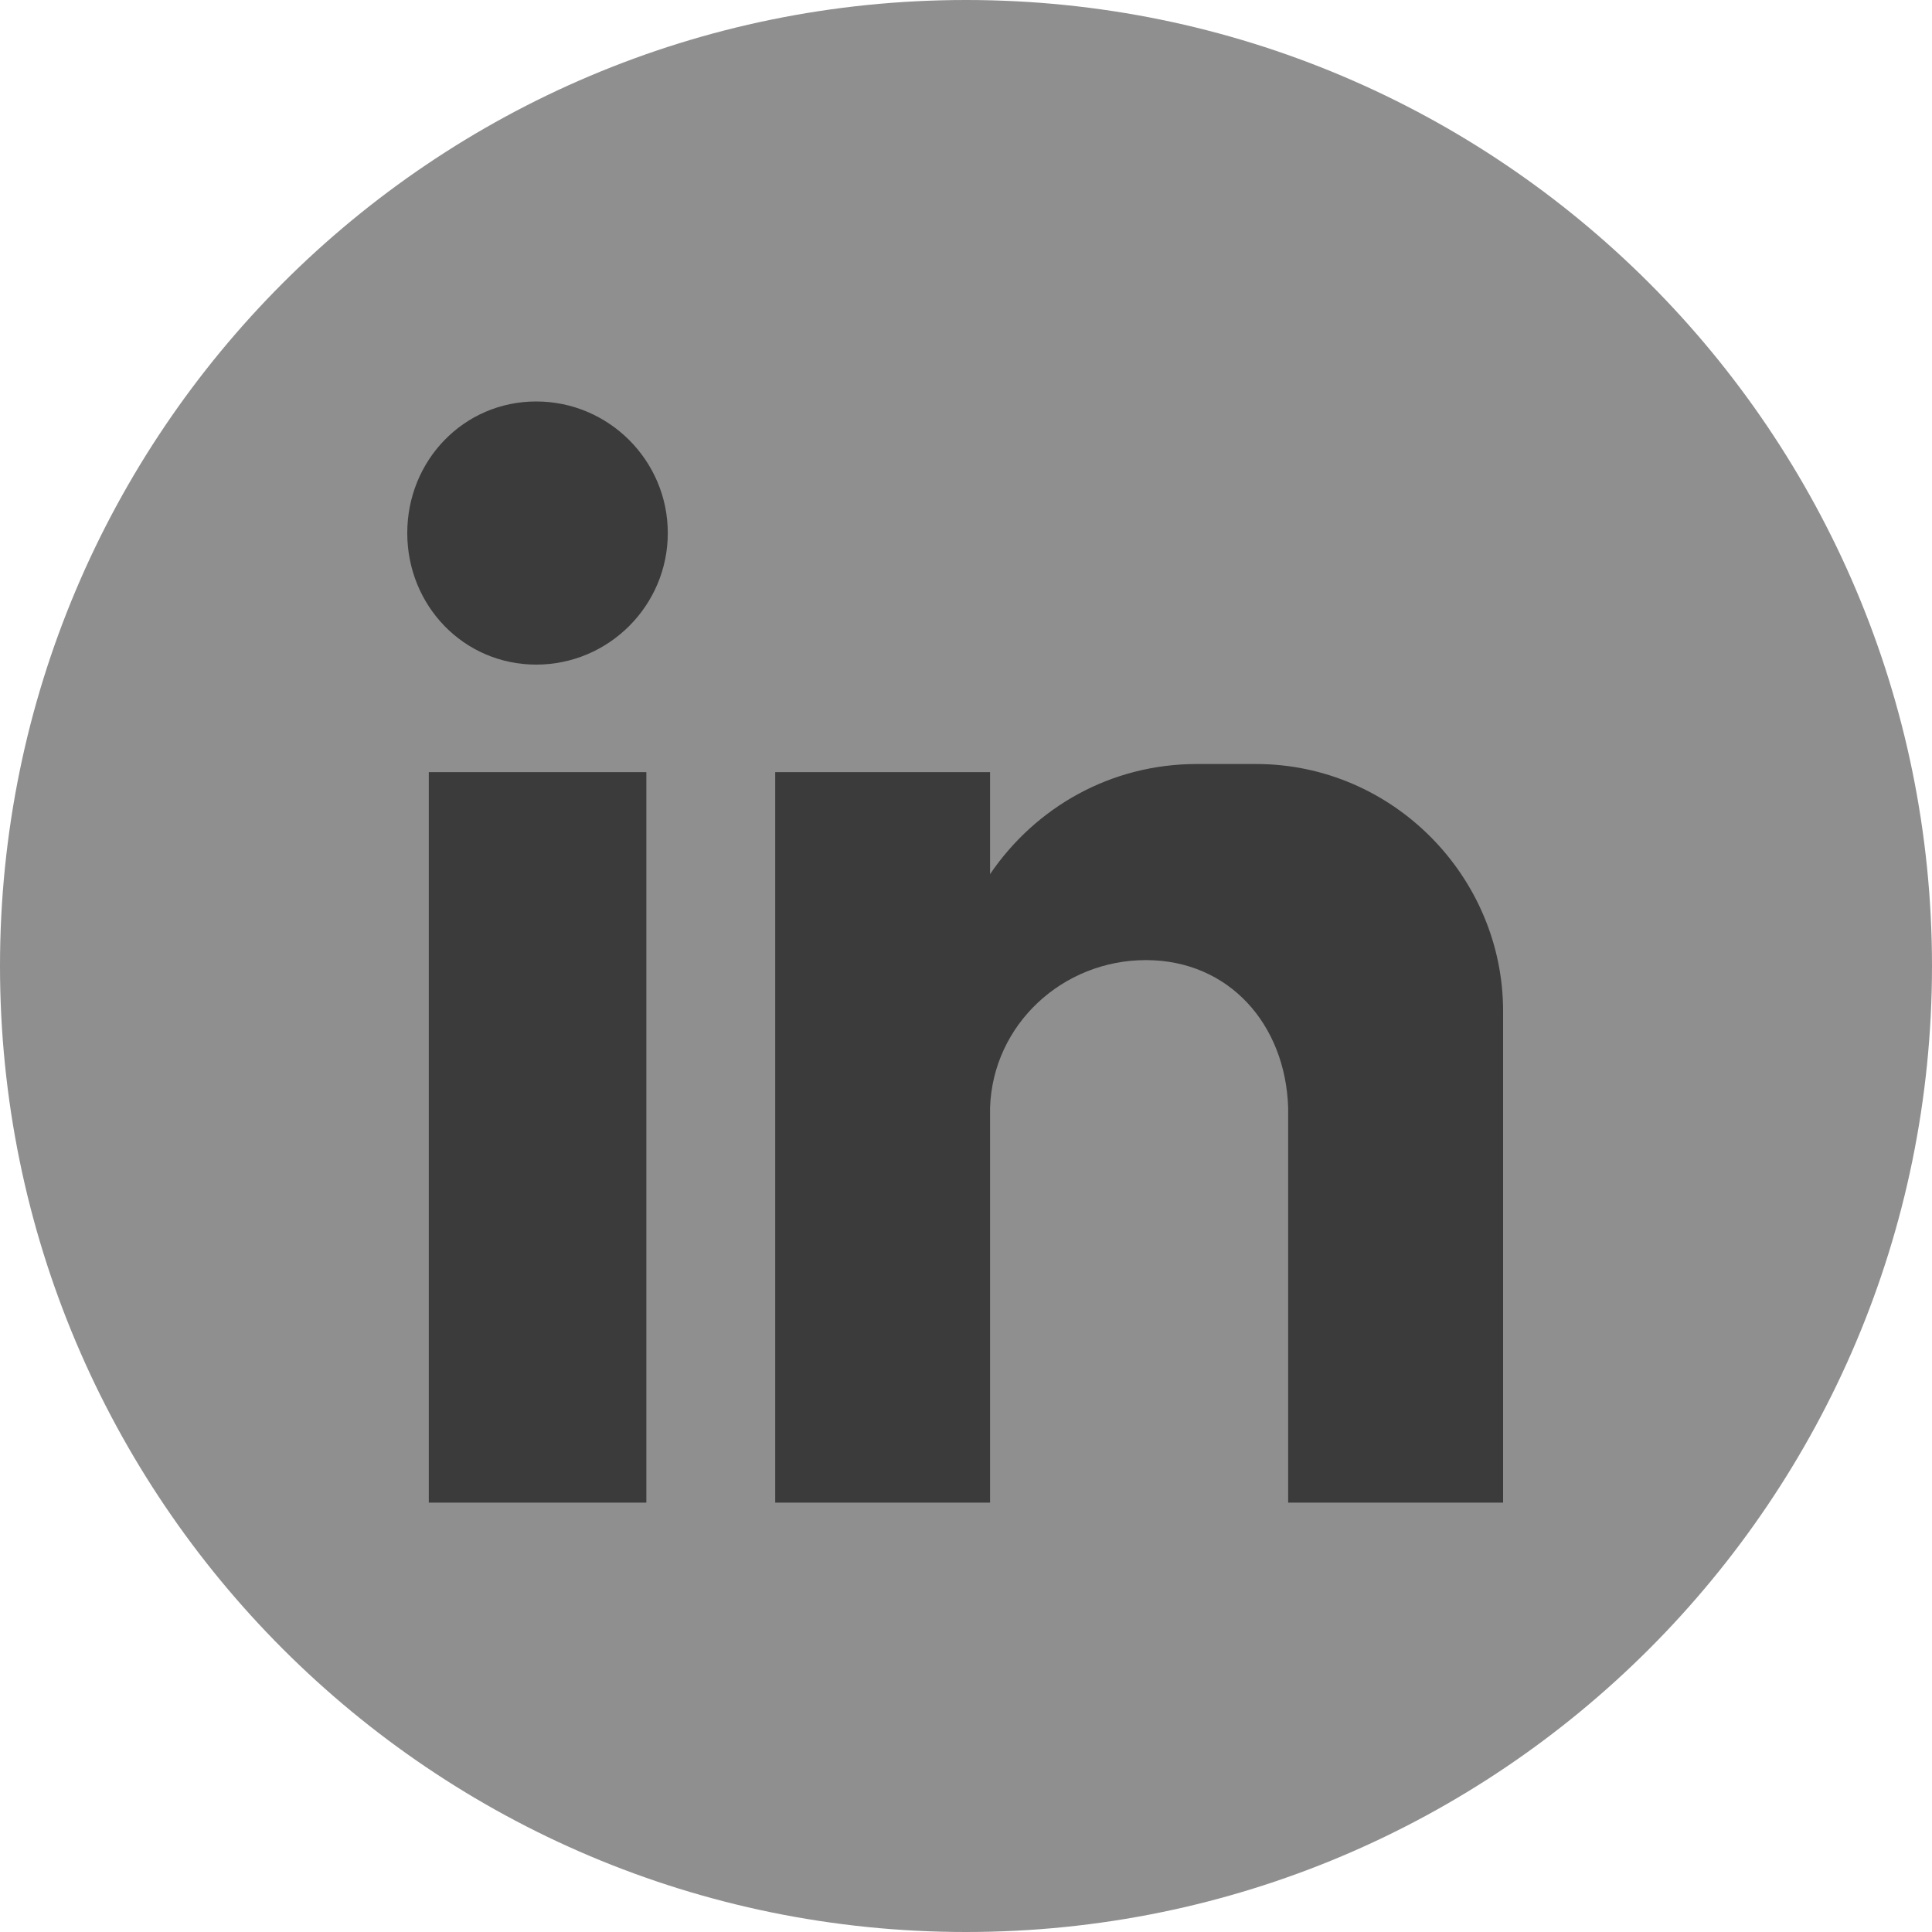
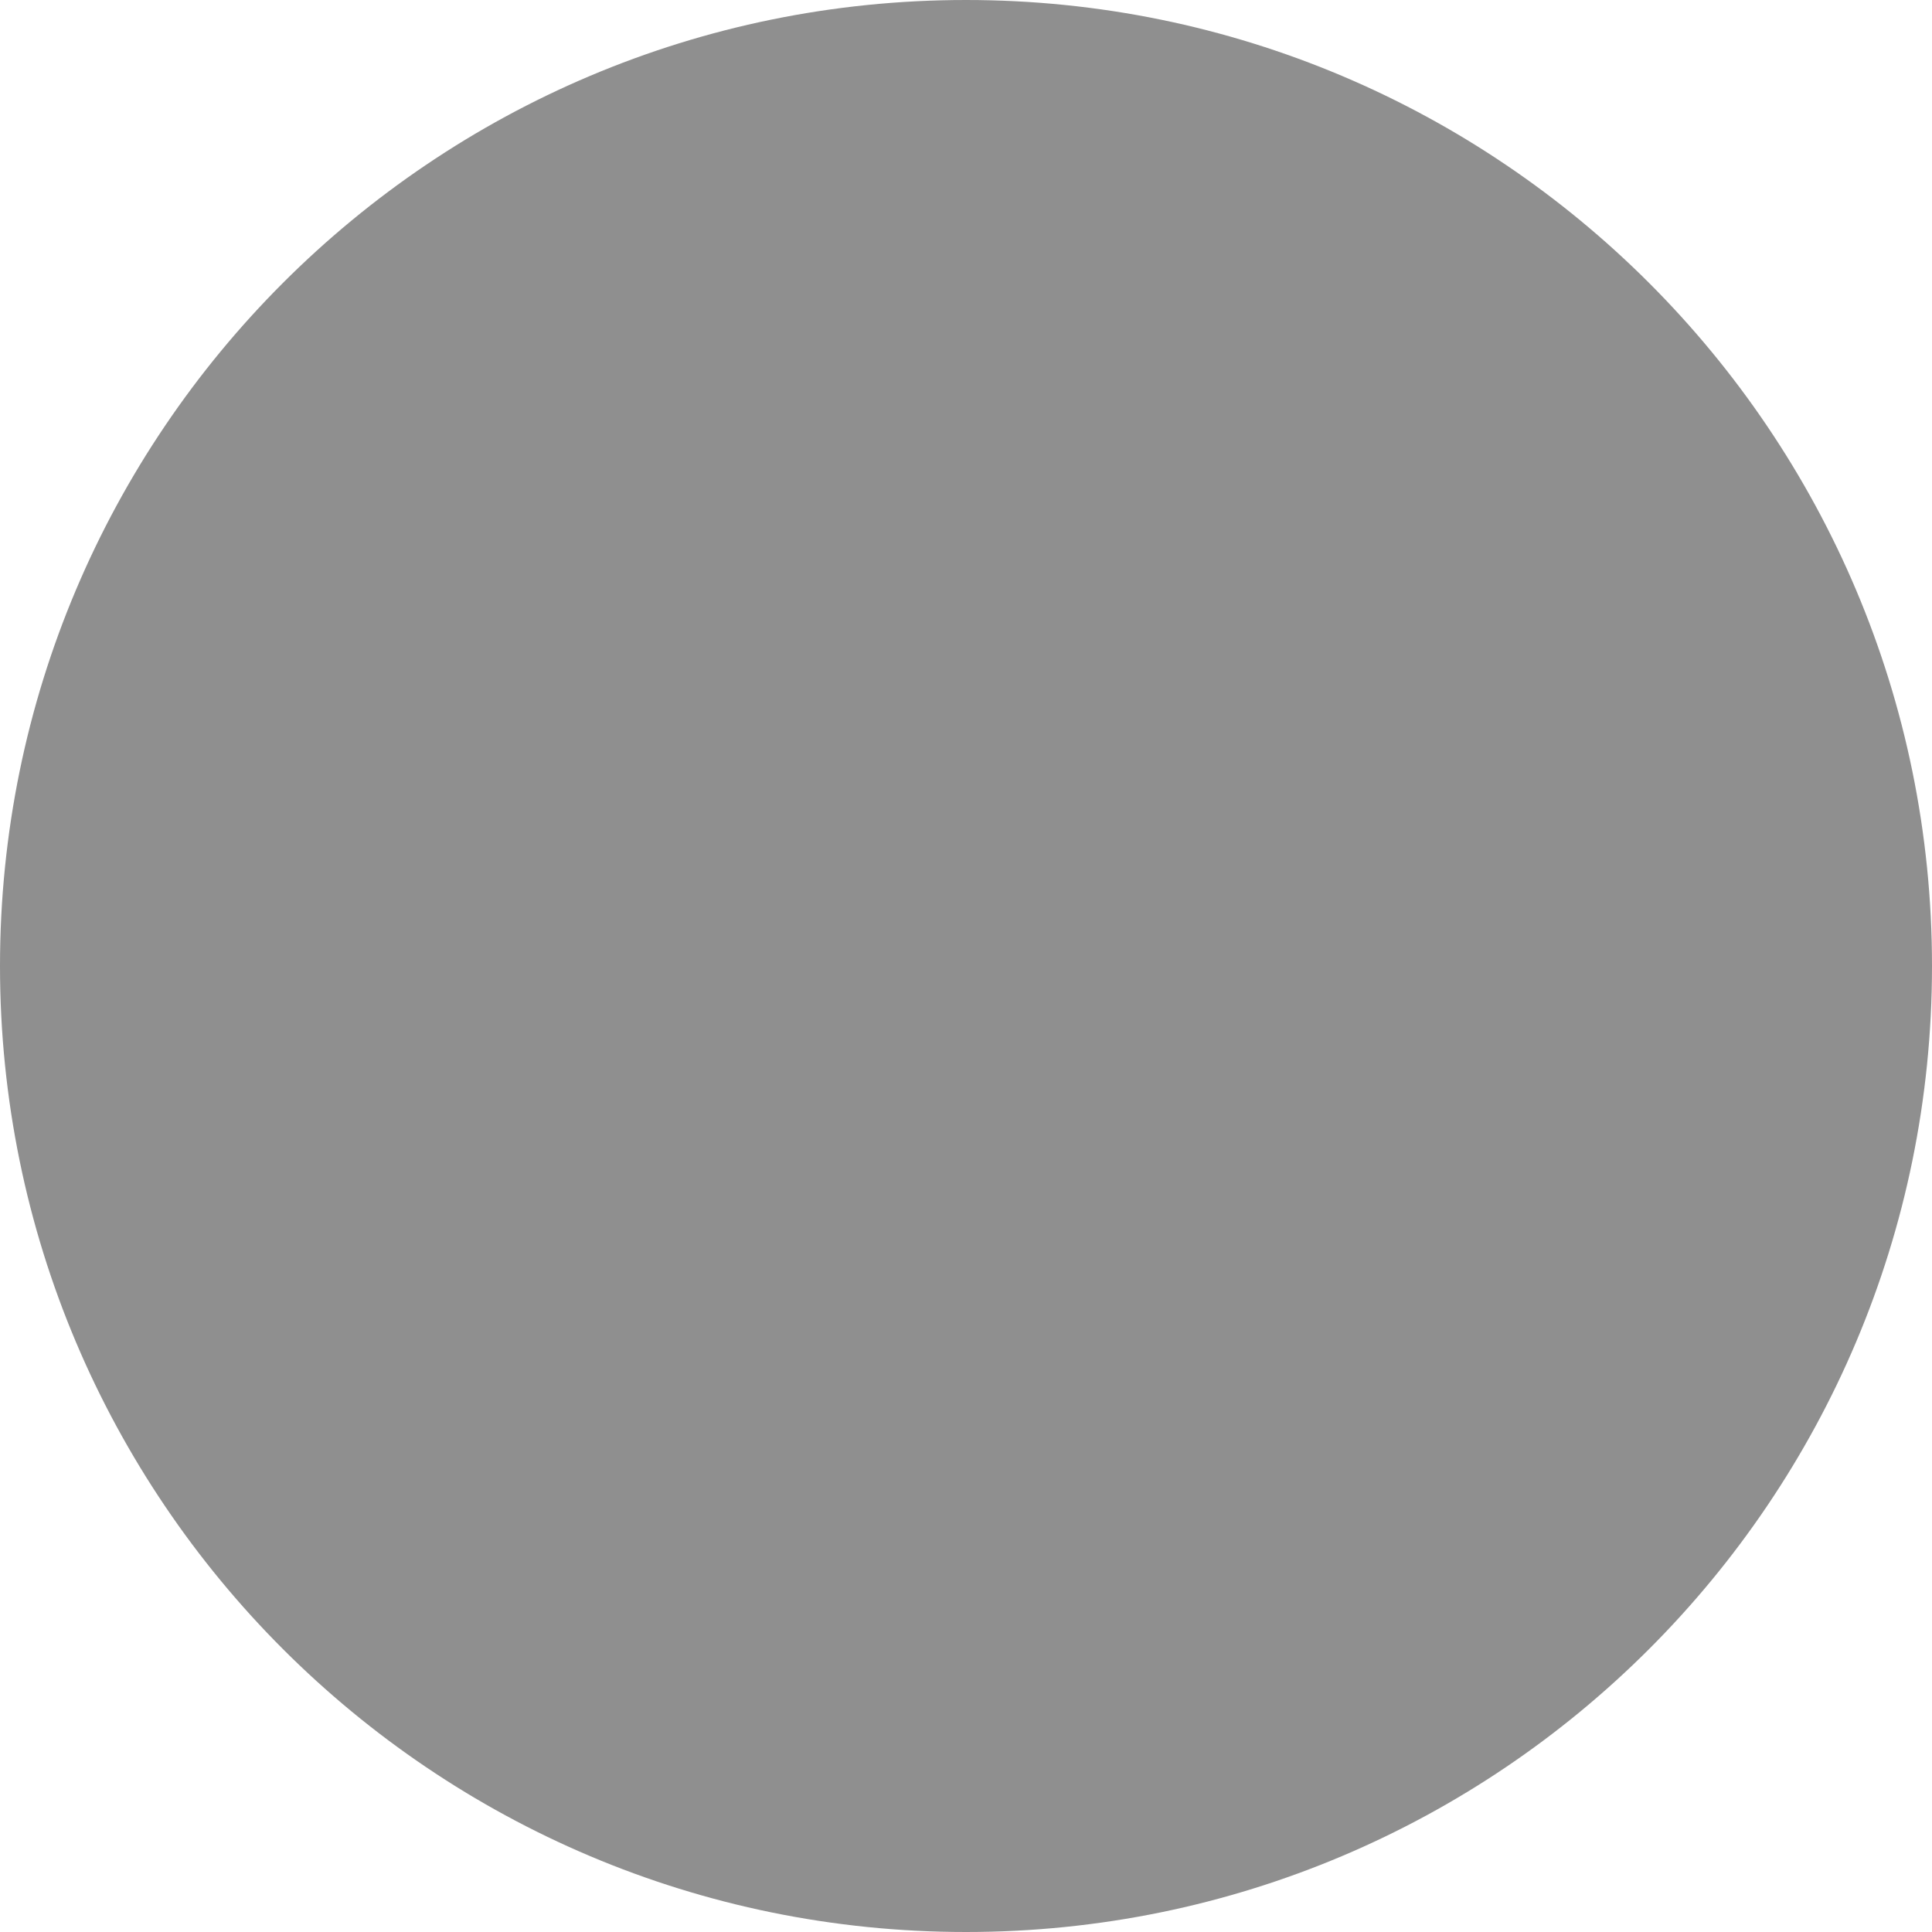
<svg xmlns="http://www.w3.org/2000/svg" width="20" height="20" viewBox="0 0 20 20" fill="none">
  <g id="Linkedin">
    <path id="Fill 10" fill-rule="evenodd" clip-rule="evenodd" d="M20 10C20 15.523 15.523 20 10 20C4.477 20 0 15.523 0 10C0 4.477 4.477 -0 10 -0C15.523 -0 20 4.477 20 10Z" fill="#8F8F8F" />
-     <path id="Fill 11" fill-rule="evenodd" clip-rule="evenodd" d="M8.025 7.993H10.249V9.049C10.722 8.354 11.501 7.909 12.39 7.909H13.002C14.42 7.909 15.56 9.077 15.56 10.467V15.555H13.335V11.468C13.308 10.606 12.724 9.939 11.862 9.939C11 9.939 10.277 10.606 10.249 11.468V15.555H8.025V7.993ZM5.551 4.156C6.301 4.156 6.913 4.767 6.913 5.518C6.913 6.269 6.301 6.88 5.551 6.88C4.8 6.88 4.216 6.269 4.216 5.518C4.216 4.767 4.8 4.156 5.551 4.156ZM4.439 15.555H6.691V7.993H4.439V15.555Z" fill="#3B3B3B" />
  </g>
</svg>